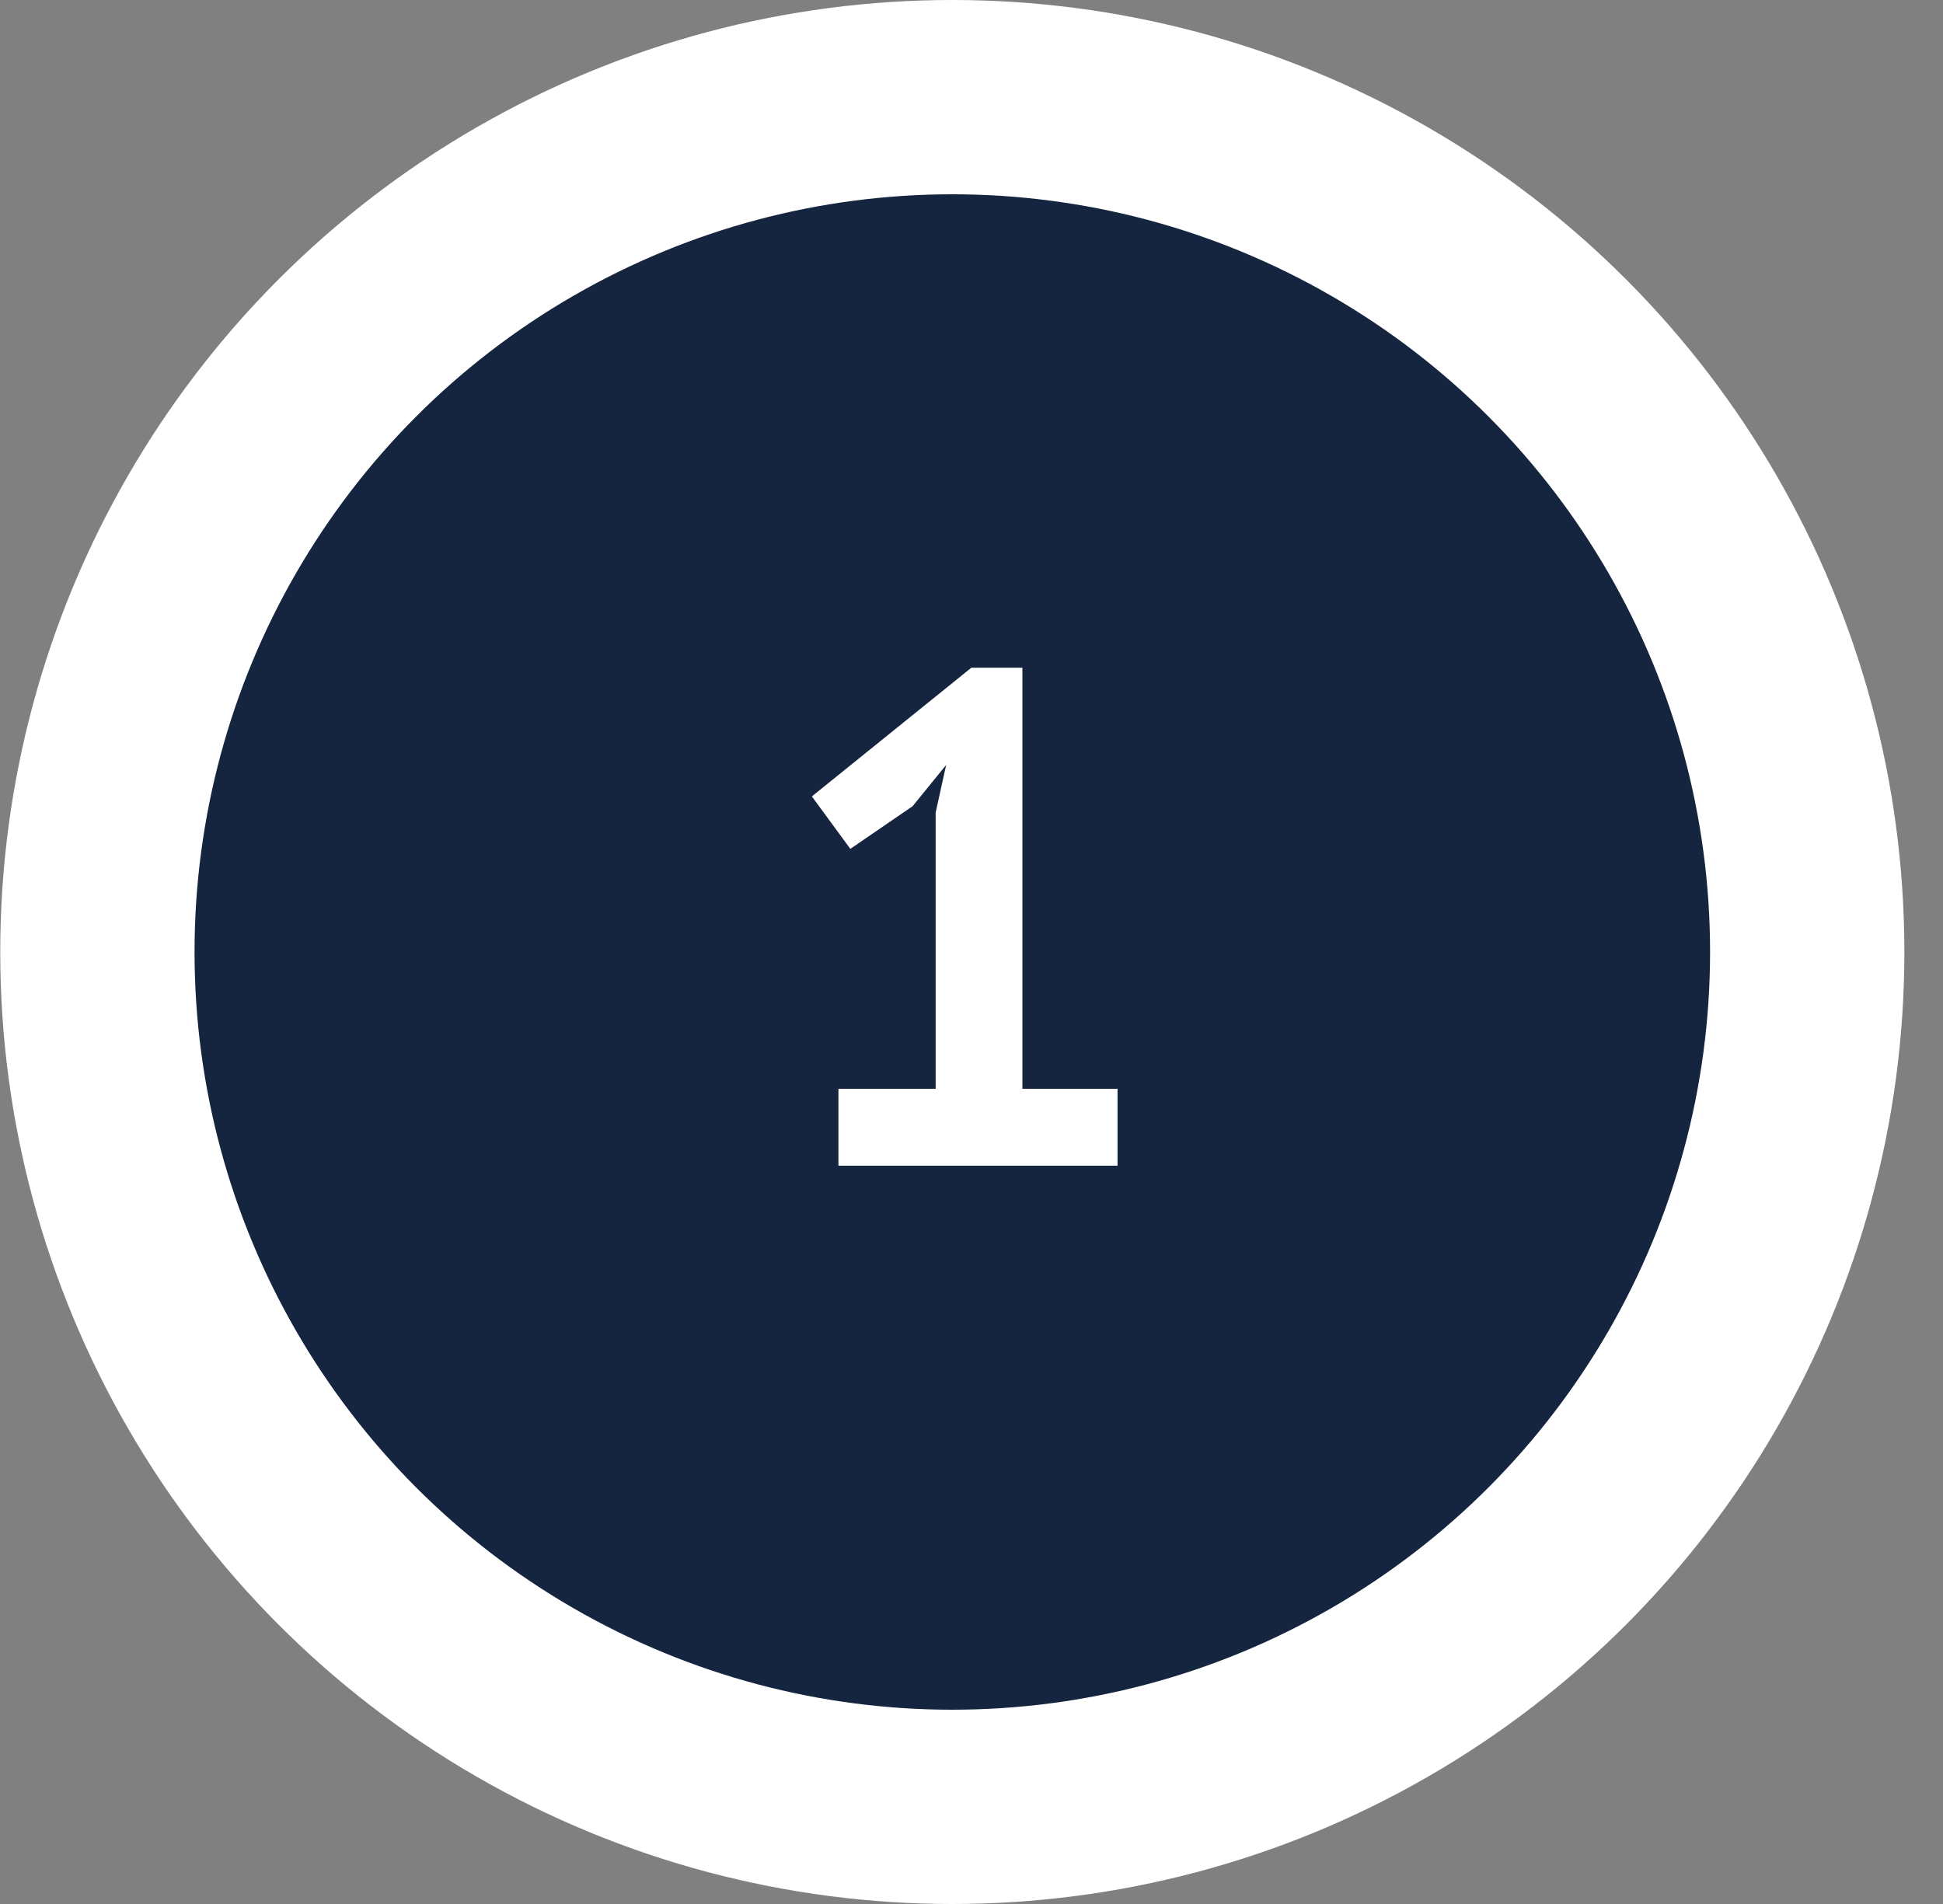
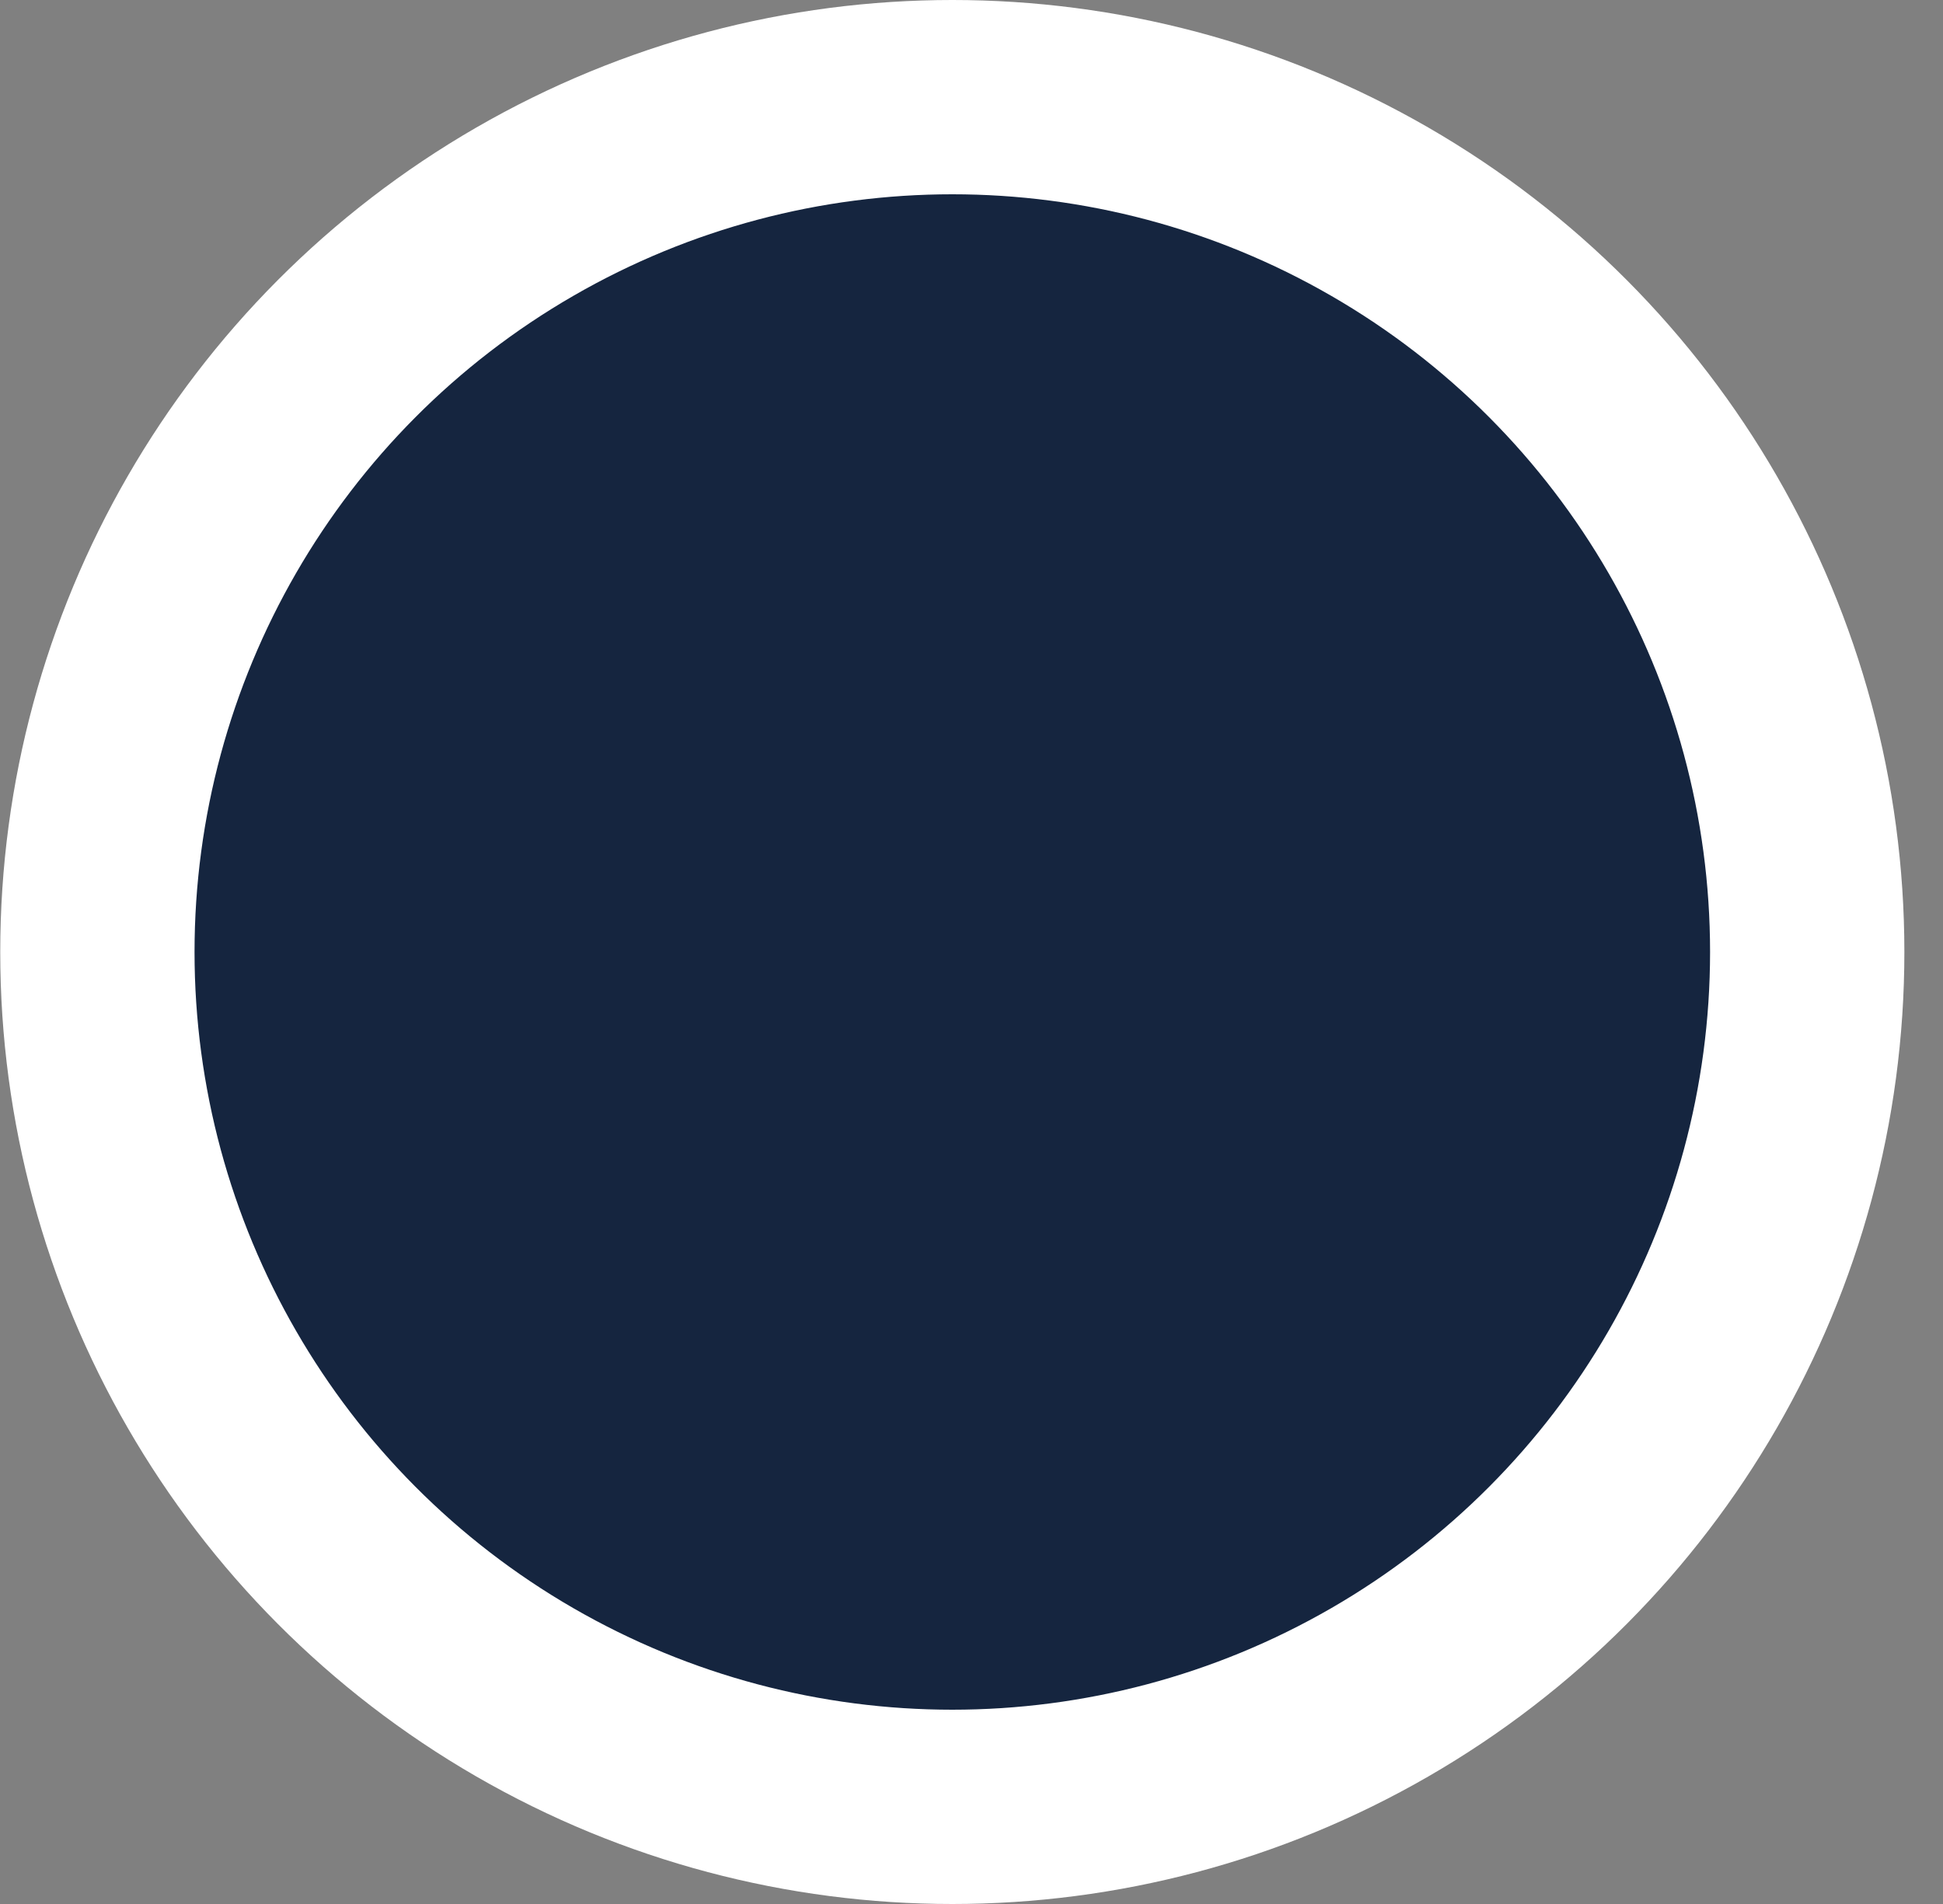
<svg xmlns="http://www.w3.org/2000/svg" width="50" height="49" viewBox="0 0 50 49" fill="none">
  <rect x="0" y="0" width="50" height="49" fill="#808080" stroke="none" />
  <circle cx="24.506" cy="24.5" r="22" fill="#15253F" stroke="white" stroke-width="5" />
-   <path d="M21.576 28.02H24.078V20.91L24.348 19.686L23.484 20.748L21.882 21.846L20.892 20.496L24.996 17.184H26.31V28.02H28.758V30H21.576V28.02Z" fill="white" />
</svg>